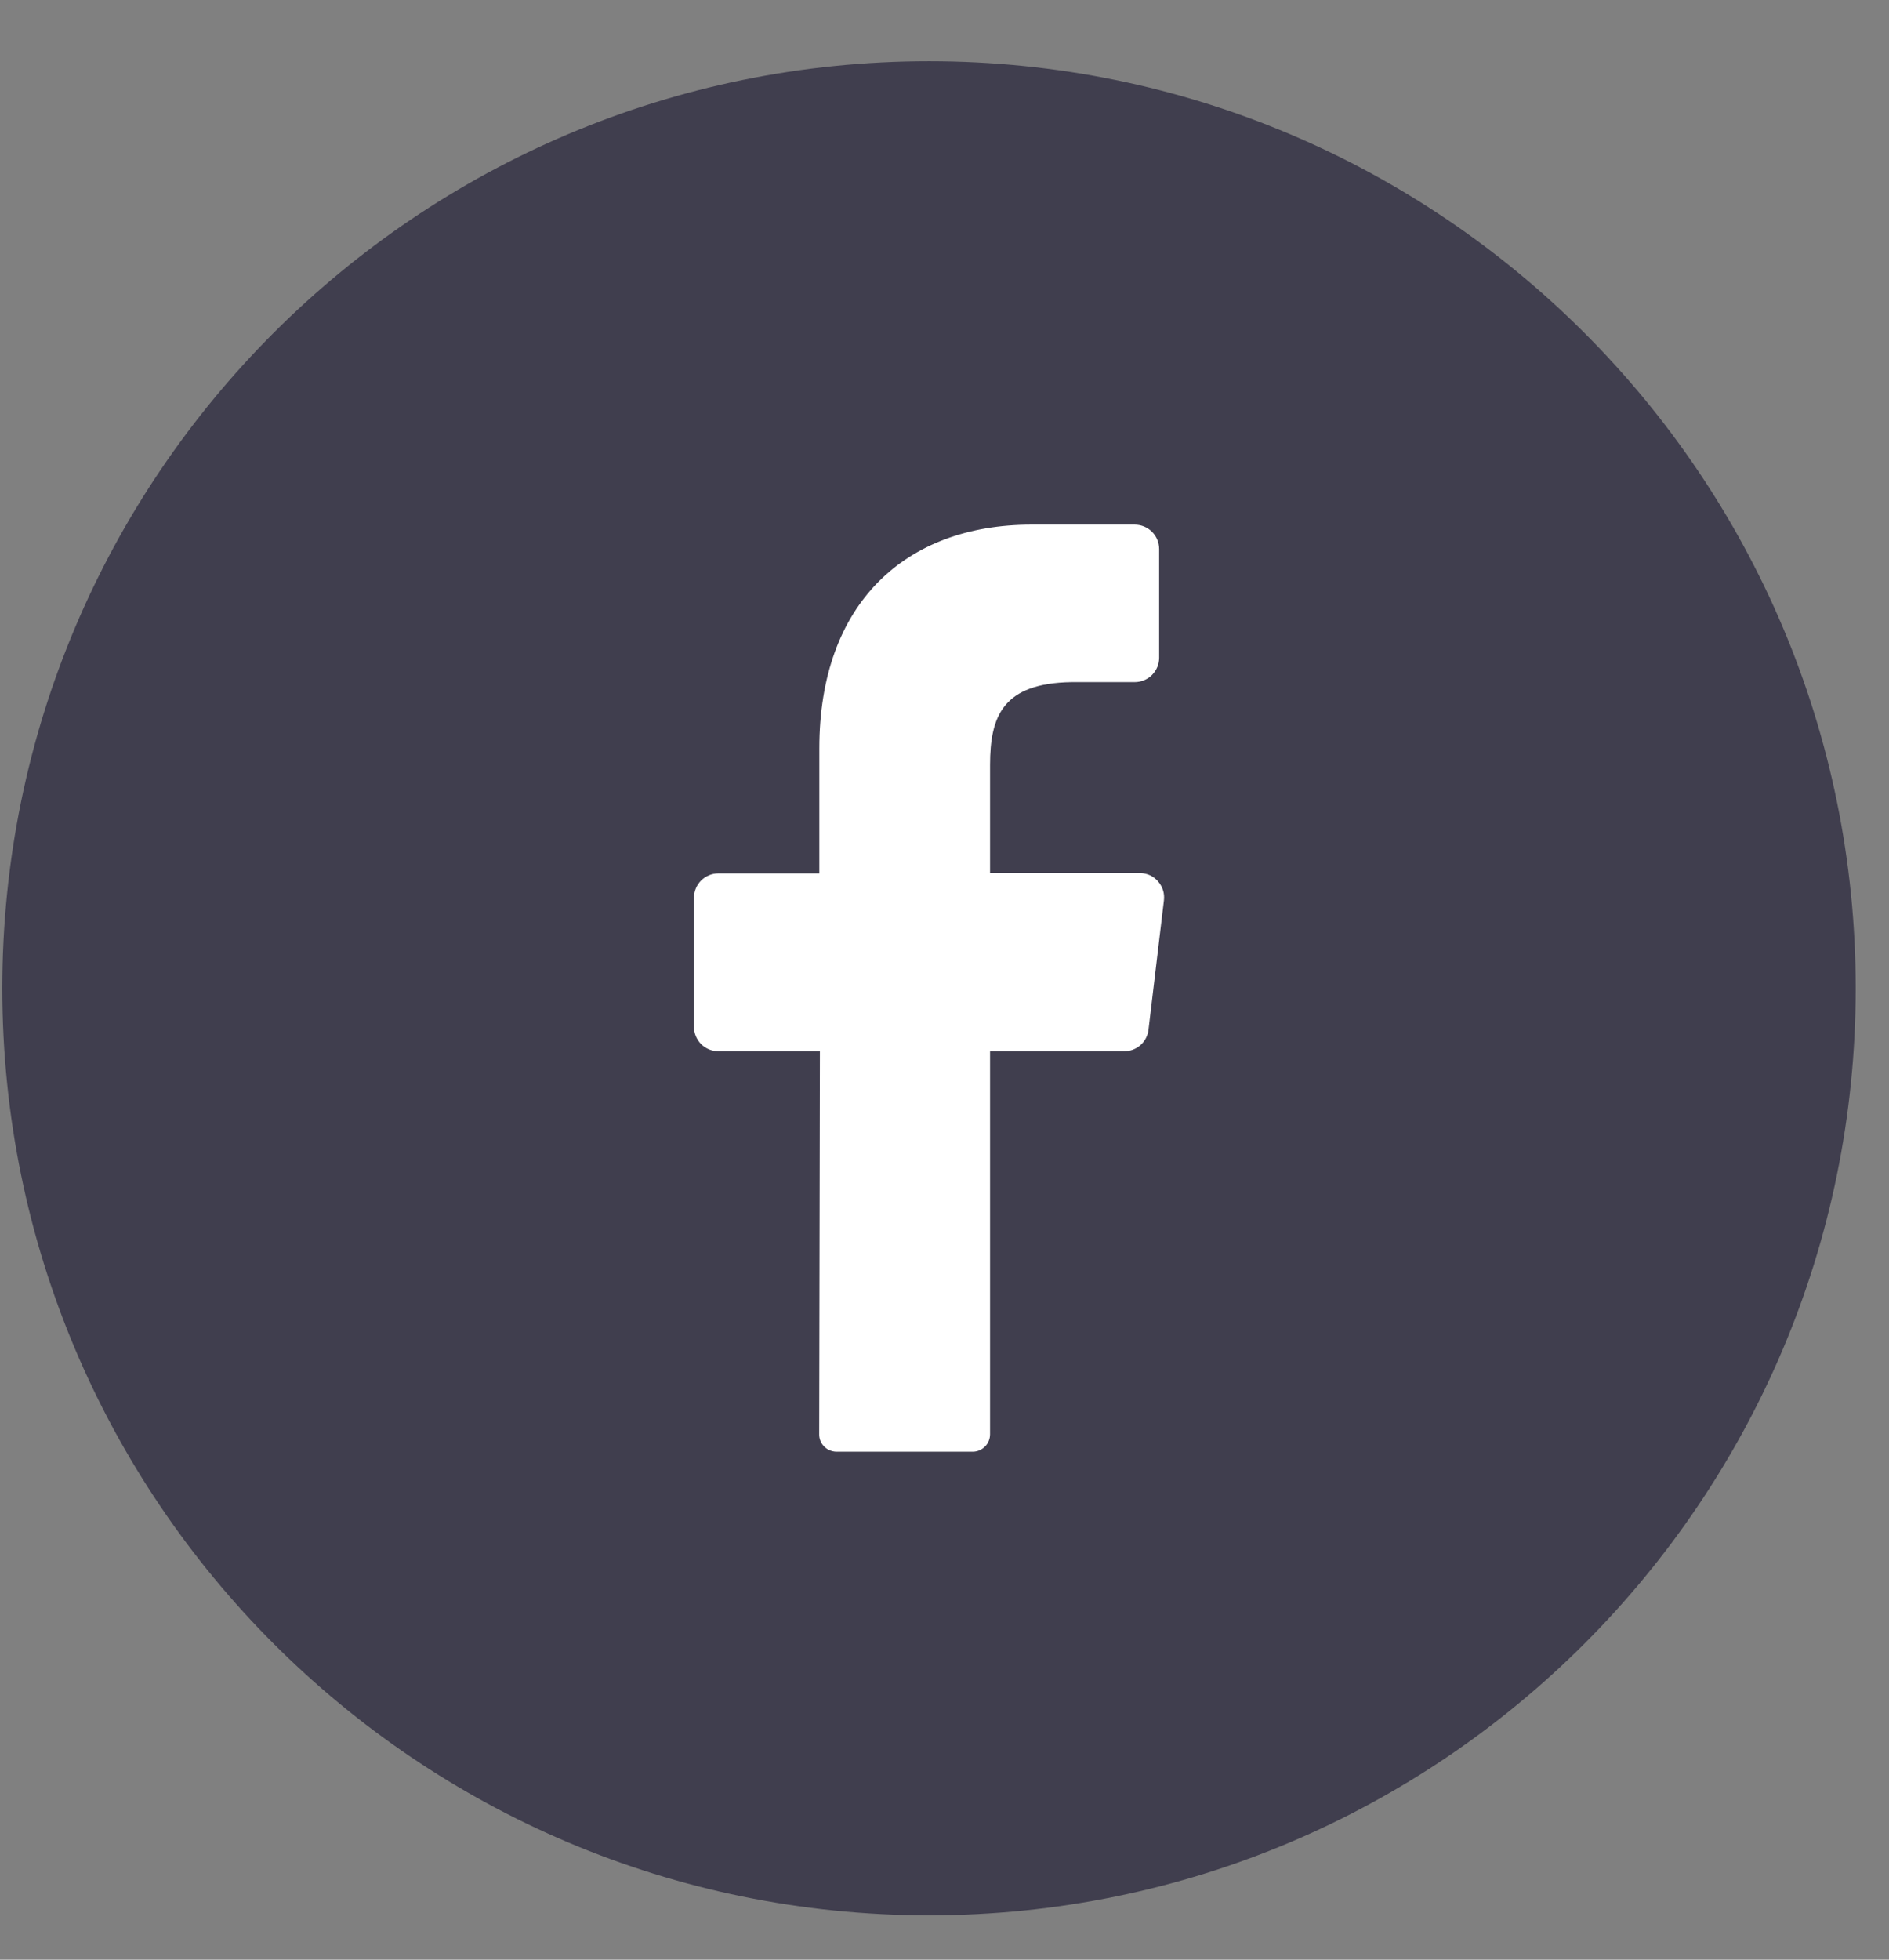
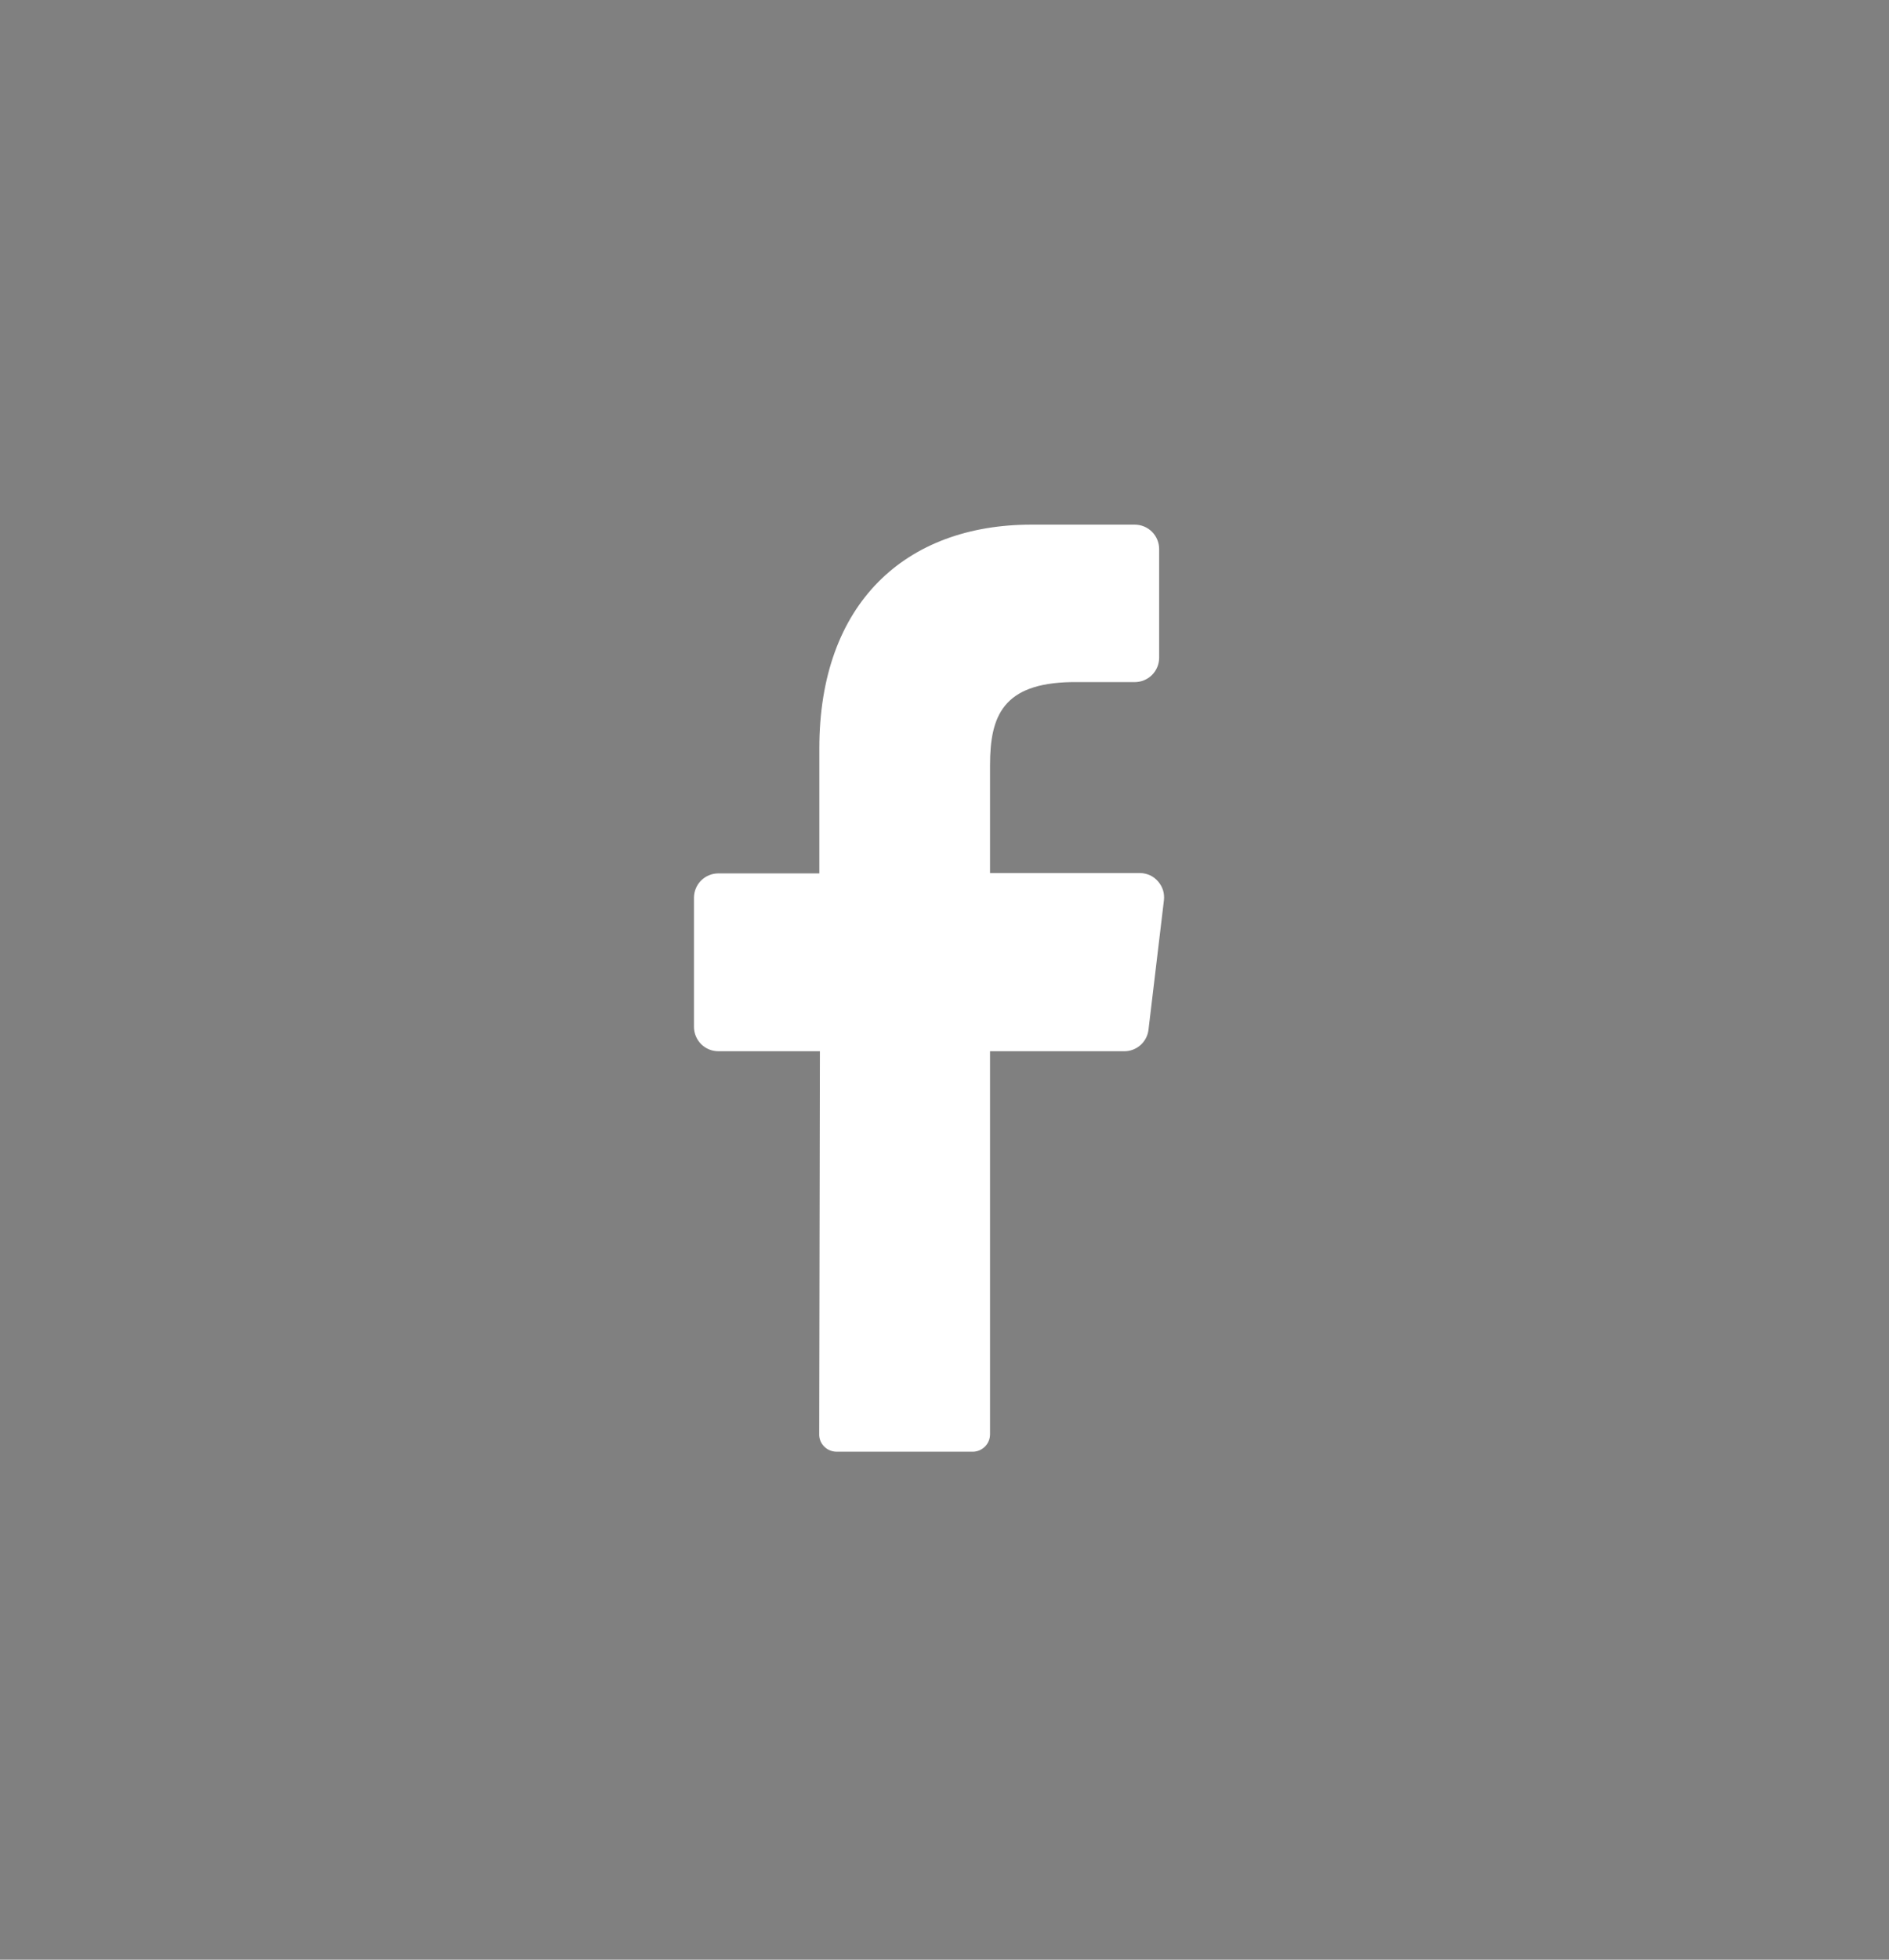
<svg xmlns="http://www.w3.org/2000/svg" width="27" height="28" viewBox="0 0 27 28" fill="none">
  <rect x="0" y="0" width="27" height="28" fill="#808080" stroke="none" />
-   <path d="M13.279 27.366C20.594 27.366 26.524 21.436 26.524 14.121C26.524 6.805 20.594 0.875 13.279 0.875C5.963 0.875 0.033 6.805 0.033 14.121C0.033 21.436 5.963 27.366 13.279 27.366Z" fill="#403E4E" />
  <path d="M16.636 12.866L16.416 14.71C16.407 14.795 16.366 14.874 16.302 14.932C16.237 14.989 16.154 15.021 16.068 15.02H14.151V20.492C14.151 20.558 14.126 20.621 14.08 20.667C14.034 20.714 13.972 20.741 13.907 20.742H11.953C11.92 20.741 11.888 20.734 11.858 20.721C11.829 20.709 11.802 20.69 11.779 20.667C11.756 20.643 11.738 20.616 11.726 20.586C11.714 20.555 11.708 20.523 11.709 20.491L11.719 15.02H10.268C10.175 15.02 10.086 14.983 10.021 14.918C9.956 14.852 9.919 14.764 9.919 14.671V12.827C9.919 12.735 9.956 12.646 10.021 12.581C10.086 12.516 10.175 12.479 10.268 12.479H11.711V10.691C11.711 8.622 12.941 7.496 14.743 7.496H16.219C16.312 7.496 16.4 7.533 16.466 7.598C16.531 7.664 16.568 7.752 16.568 7.845V9.398C16.568 9.49 16.531 9.579 16.466 9.644C16.4 9.709 16.312 9.746 16.219 9.746H15.315C14.335 9.762 14.151 10.231 14.151 10.931V12.474H16.296C16.345 12.475 16.393 12.486 16.438 12.506C16.482 12.527 16.521 12.557 16.553 12.594C16.585 12.631 16.609 12.674 16.624 12.721C16.638 12.768 16.642 12.817 16.636 12.866Z" fill="white" />
</svg>